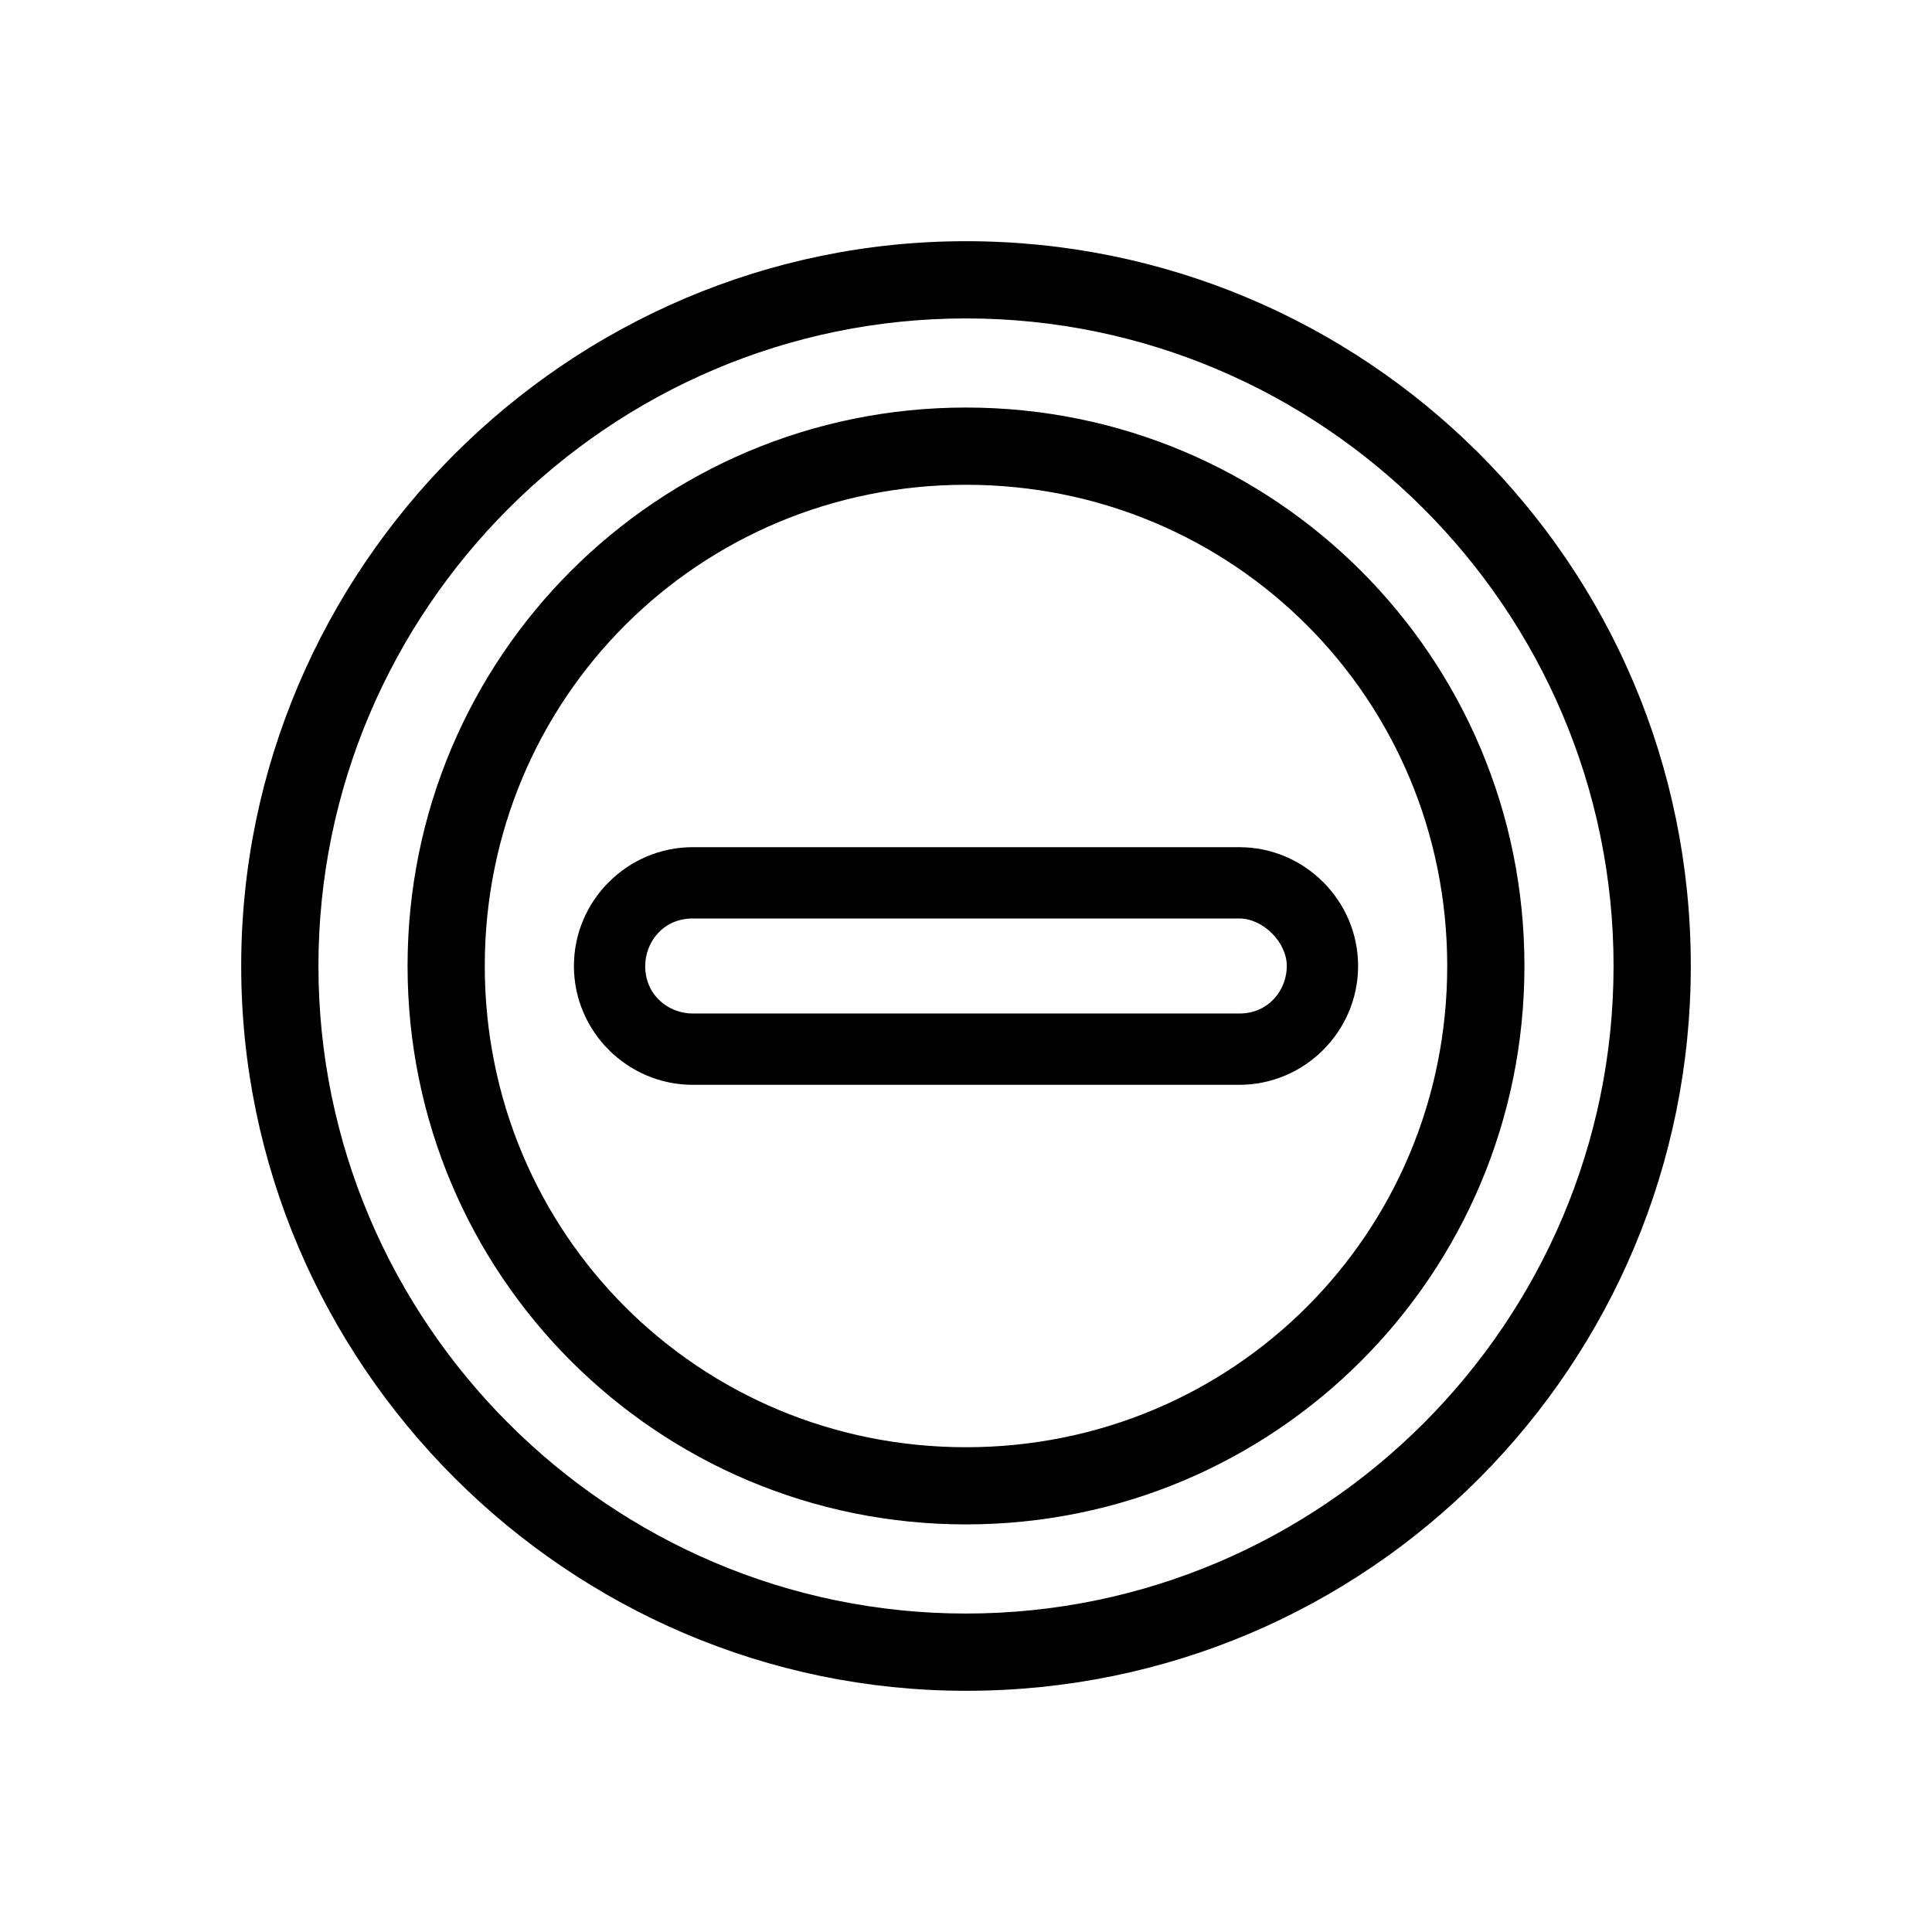
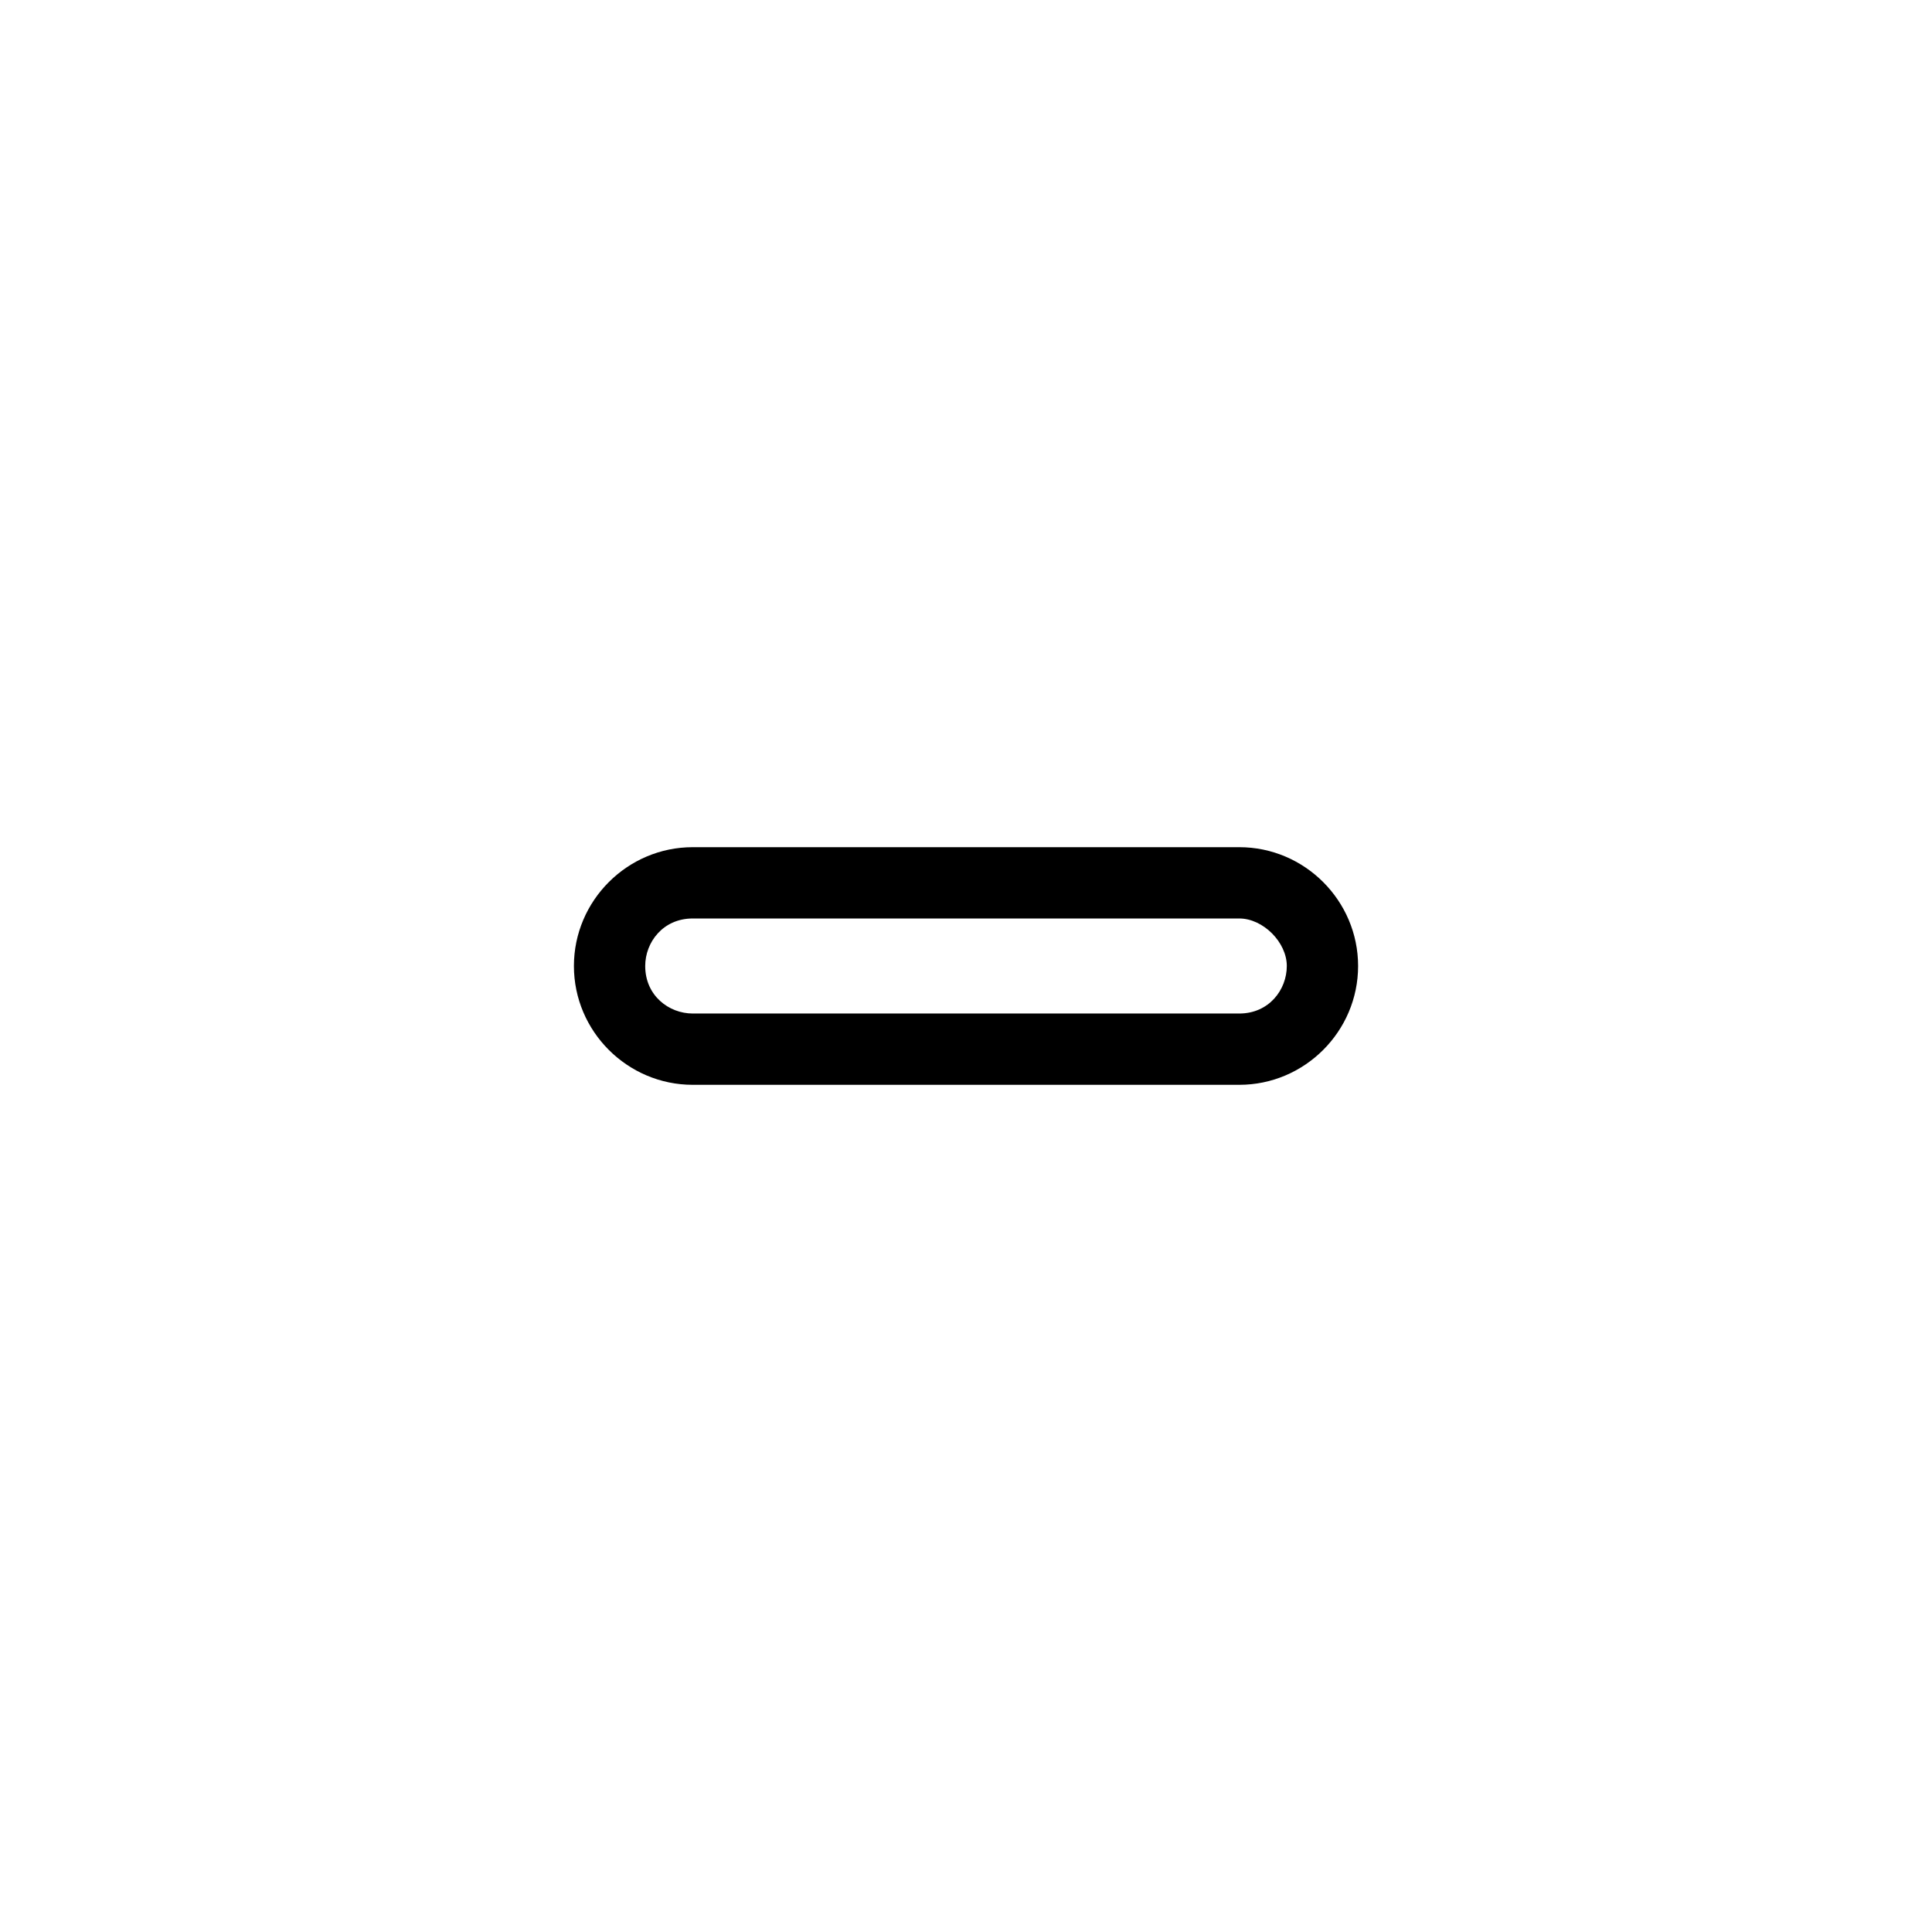
<svg xmlns="http://www.w3.org/2000/svg" fill="#000000" width="800px" height="800px" version="1.1" viewBox="144 144 512 512">
  <g fill-rule="evenodd">
    <path d="m503.91 400c0 17.32-14.168 31.488-31.488 31.488h-144.84c-17.32 0-31.488-14.168-31.488-31.488s14.168-31.488 31.488-31.488h144.84c17.316 0 31.488 14.168 31.488 31.488zm-18.895 0c0 6.297-4.723 12.594-12.594 12.594h-144.84c-6.297 0-12.594-4.723-12.594-12.594 0-6.297 4.723-12.594 12.594-12.594h144.84c6.297-0.004 12.594 6.293 12.594 12.594z" />
-     <path d="m400 207.92c105.48 0 192.08 85.02 192.08 192.08 0 105.48-85.02 192.08-192.08 192.08-105.49-0.004-192.08-86.594-192.08-192.08 0-105.49 86.59-192.08 192.08-192.08zm0 64.551c-70.848 0-127.53 56.68-127.53 127.53s56.68 127.53 127.53 127.53 127.53-56.68 127.53-127.53c-0.004-70.852-56.68-127.53-127.53-127.53zm0-44.086c94.465 0 171.61 77.145 171.61 171.61s-77.145 171.61-171.61 171.61c-94.465 0.004-171.61-77.145-171.61-171.61 0-94.465 77.148-171.61 171.61-171.61zm0 23.617c-81.867 0-147.99 66.125-147.99 147.99 0 81.867 66.125 147.99 147.99 147.99s147.99-66.125 147.99-147.99c0-81.867-66.125-147.99-147.99-147.99z" />
  </g>
</svg>